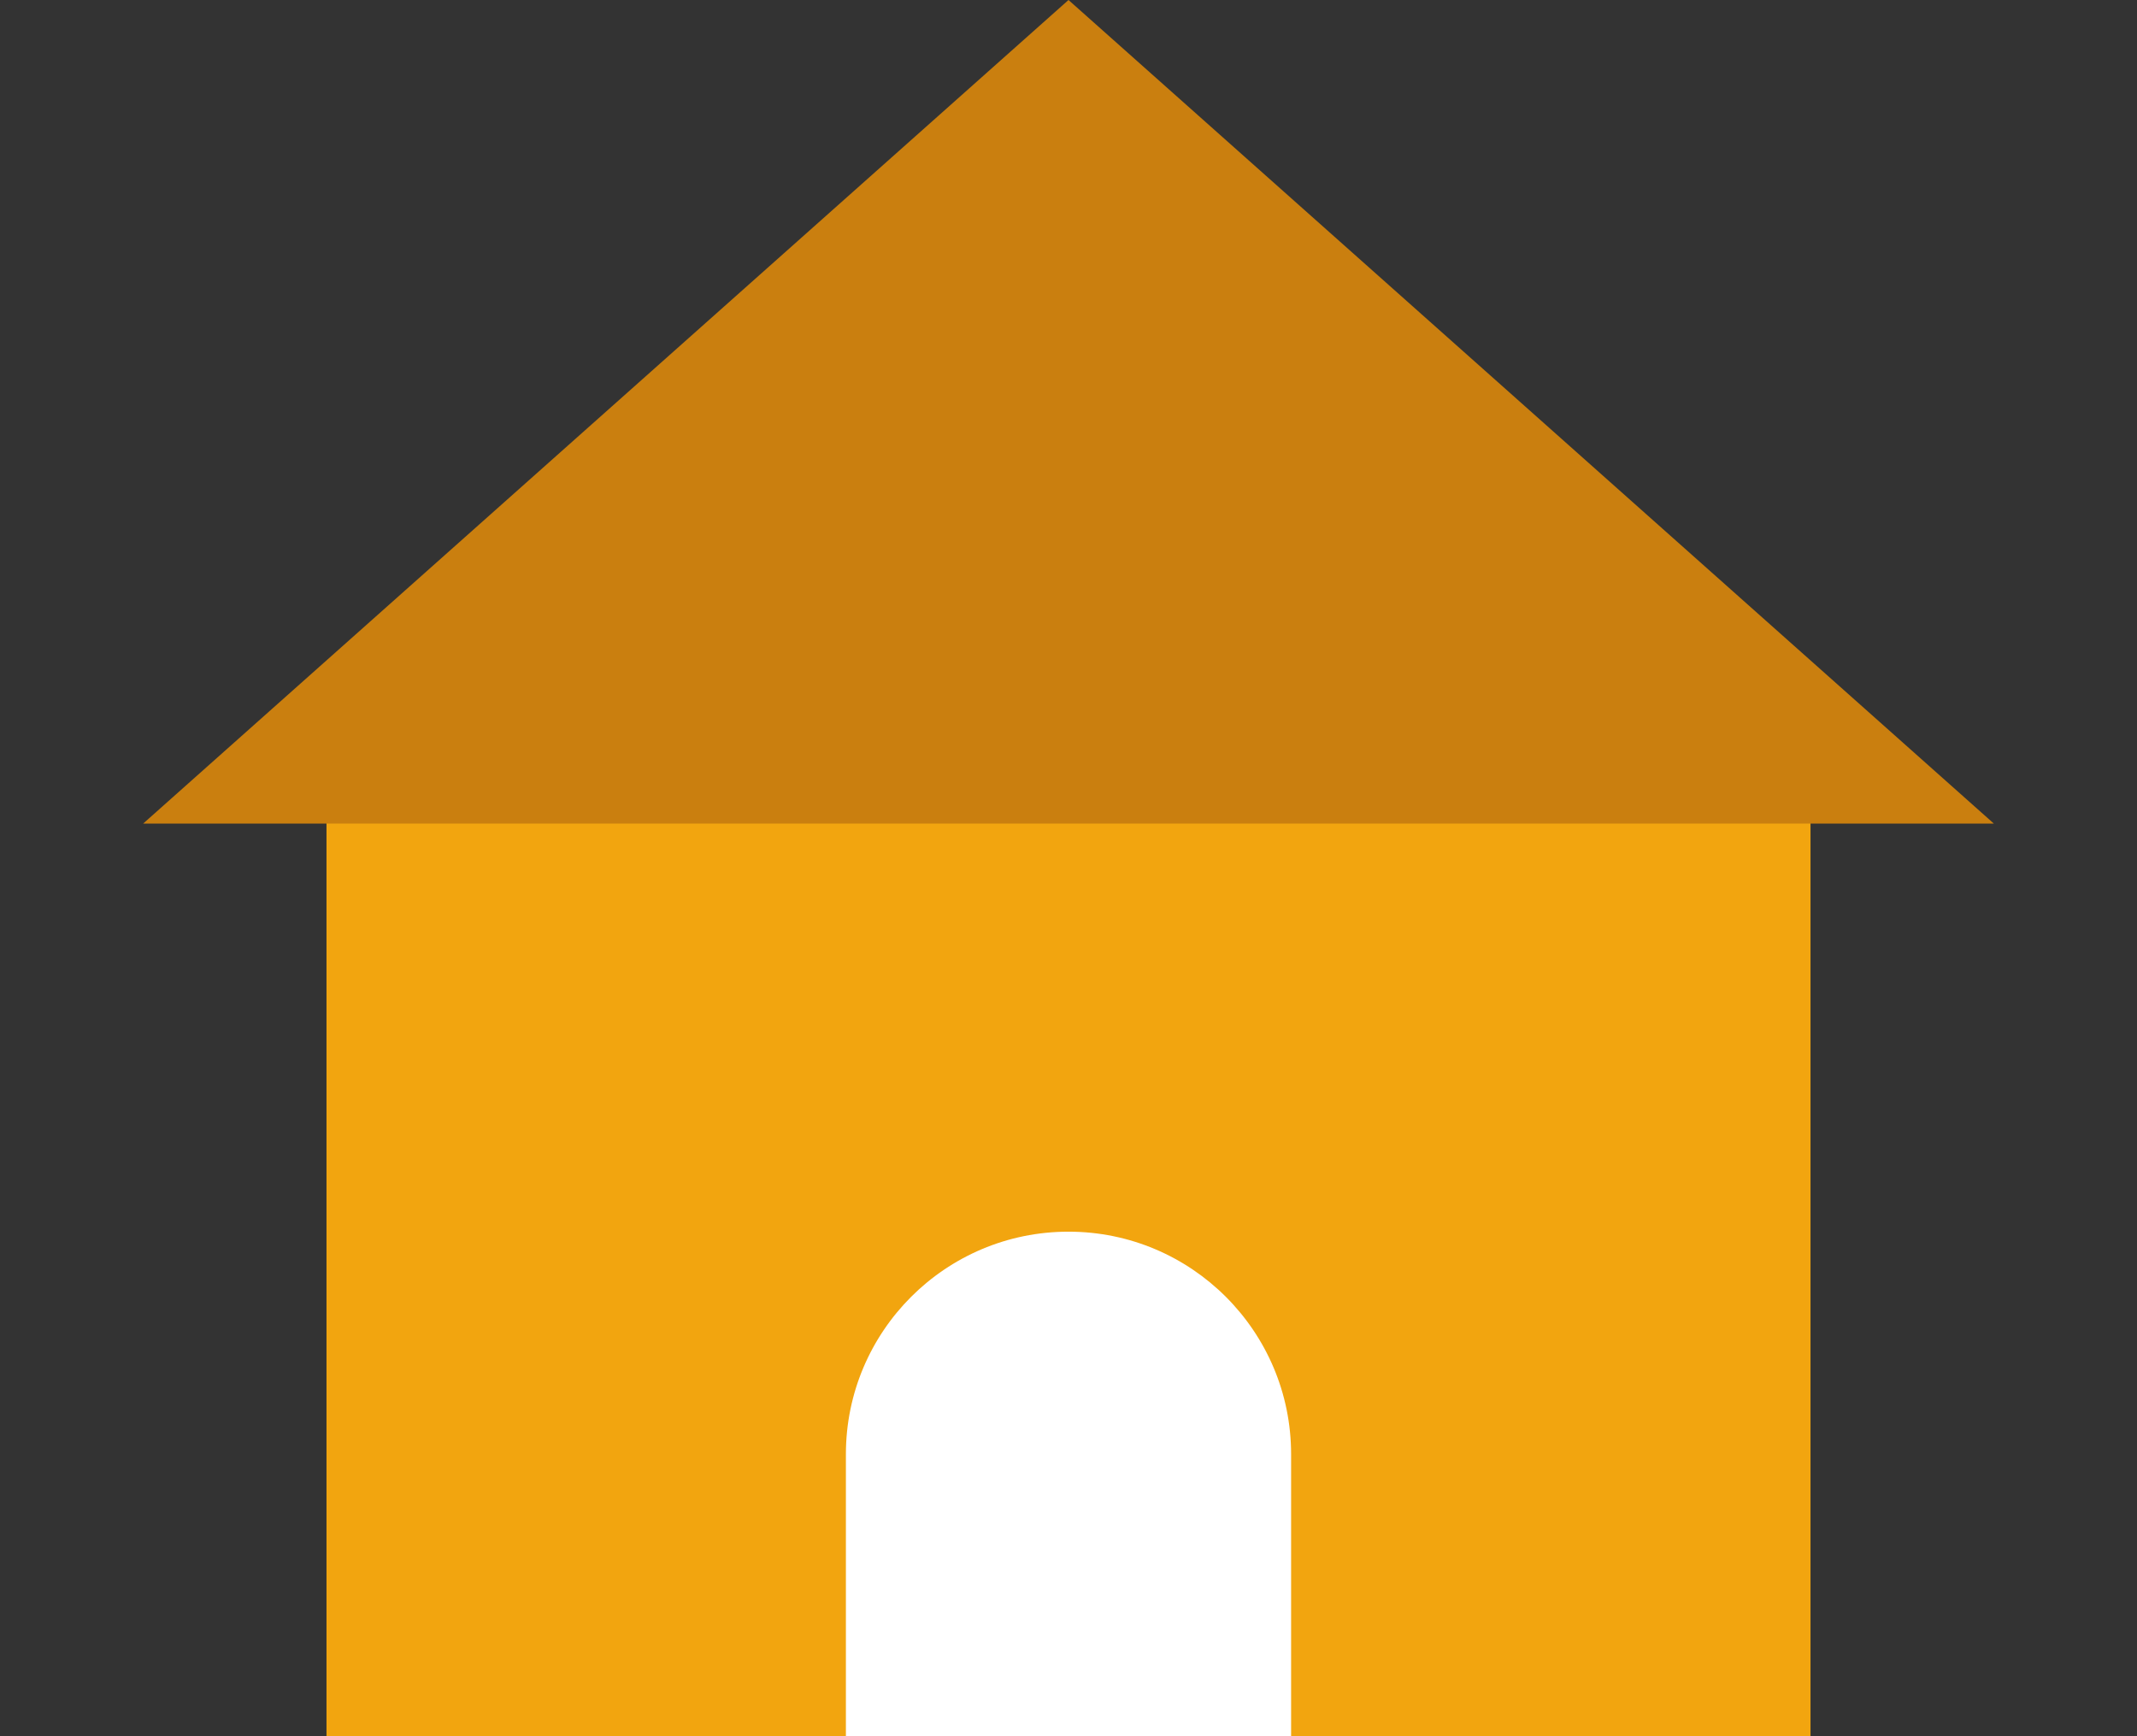
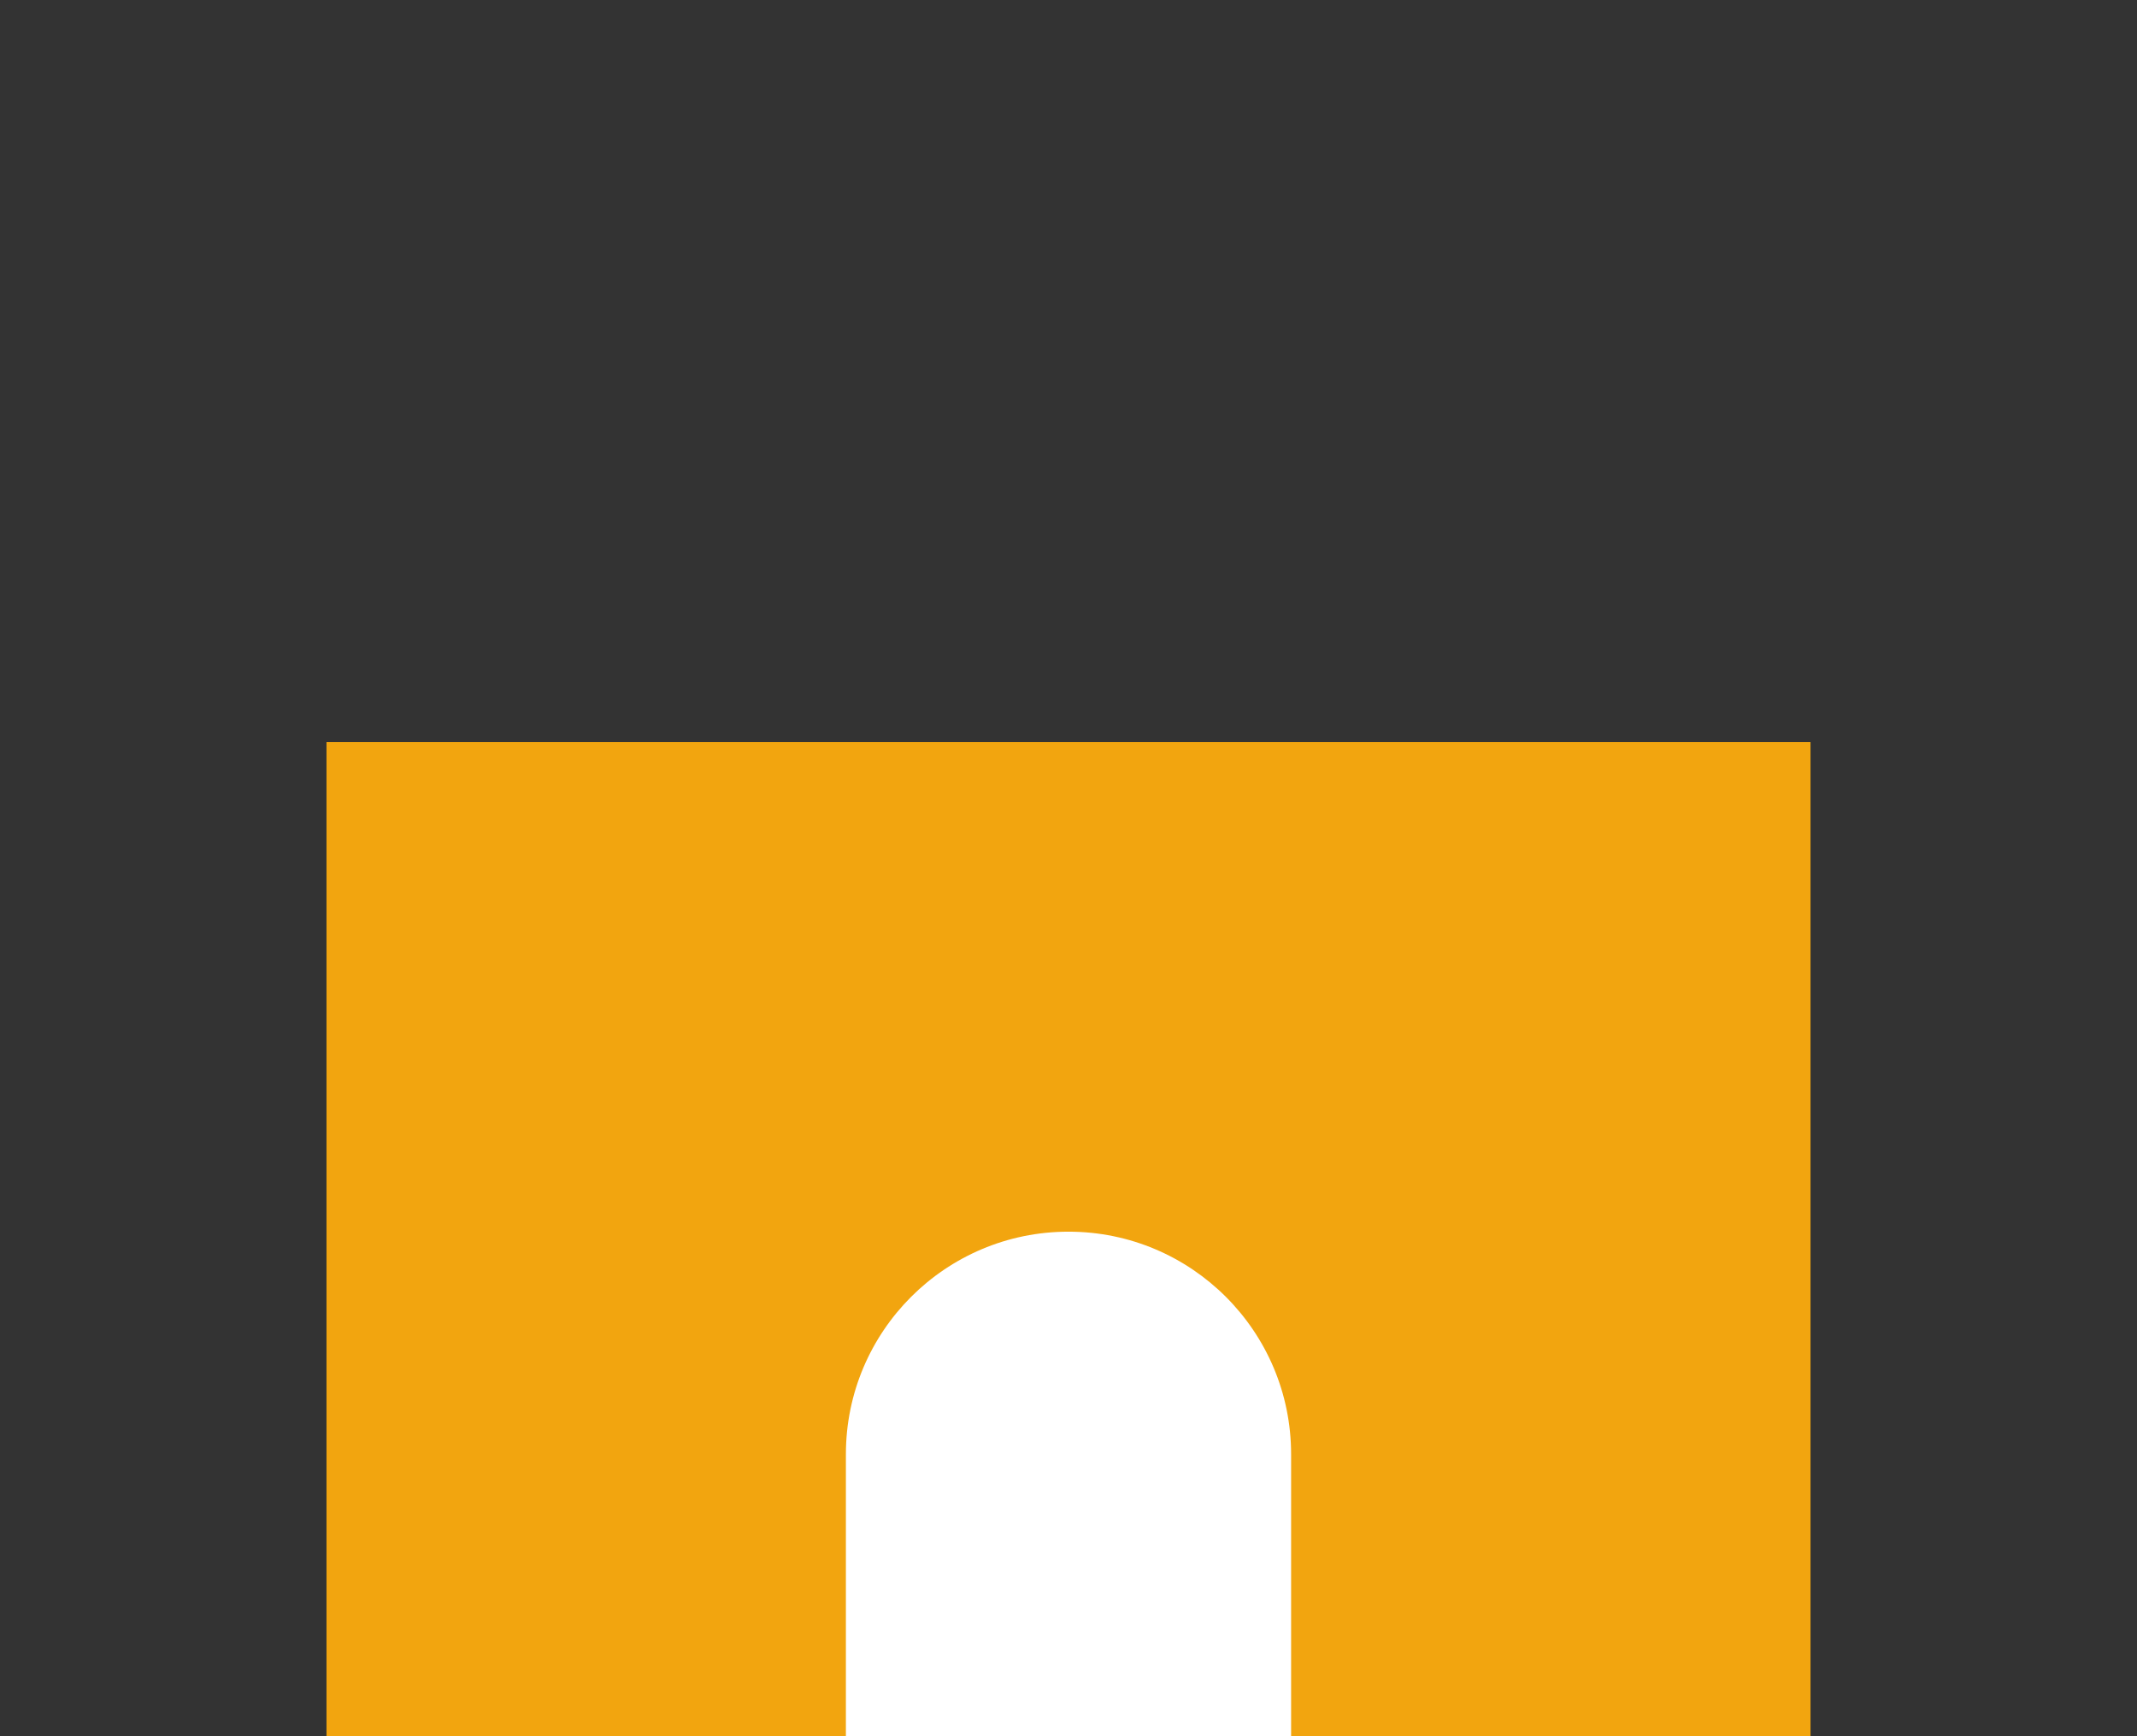
<svg xmlns="http://www.w3.org/2000/svg" width="144" height="117" viewBox="0 0 144 117" fill="none">
  <rect x="0" y="0" width="144" height="117" fill="#333333" stroke="none" />
  <rect x="22" y="50" width="100" height="67" fill="#F2A50F" />
-   <path d="M72 0L134.354 55.5H9.646L72 0Z" fill="#CA7F0F" />
  <path d="M57 98C57 89.716 63.716 83 72 83V83C80.284 83 87 89.716 87 98V117H57V98Z" fill="white" />
</svg>